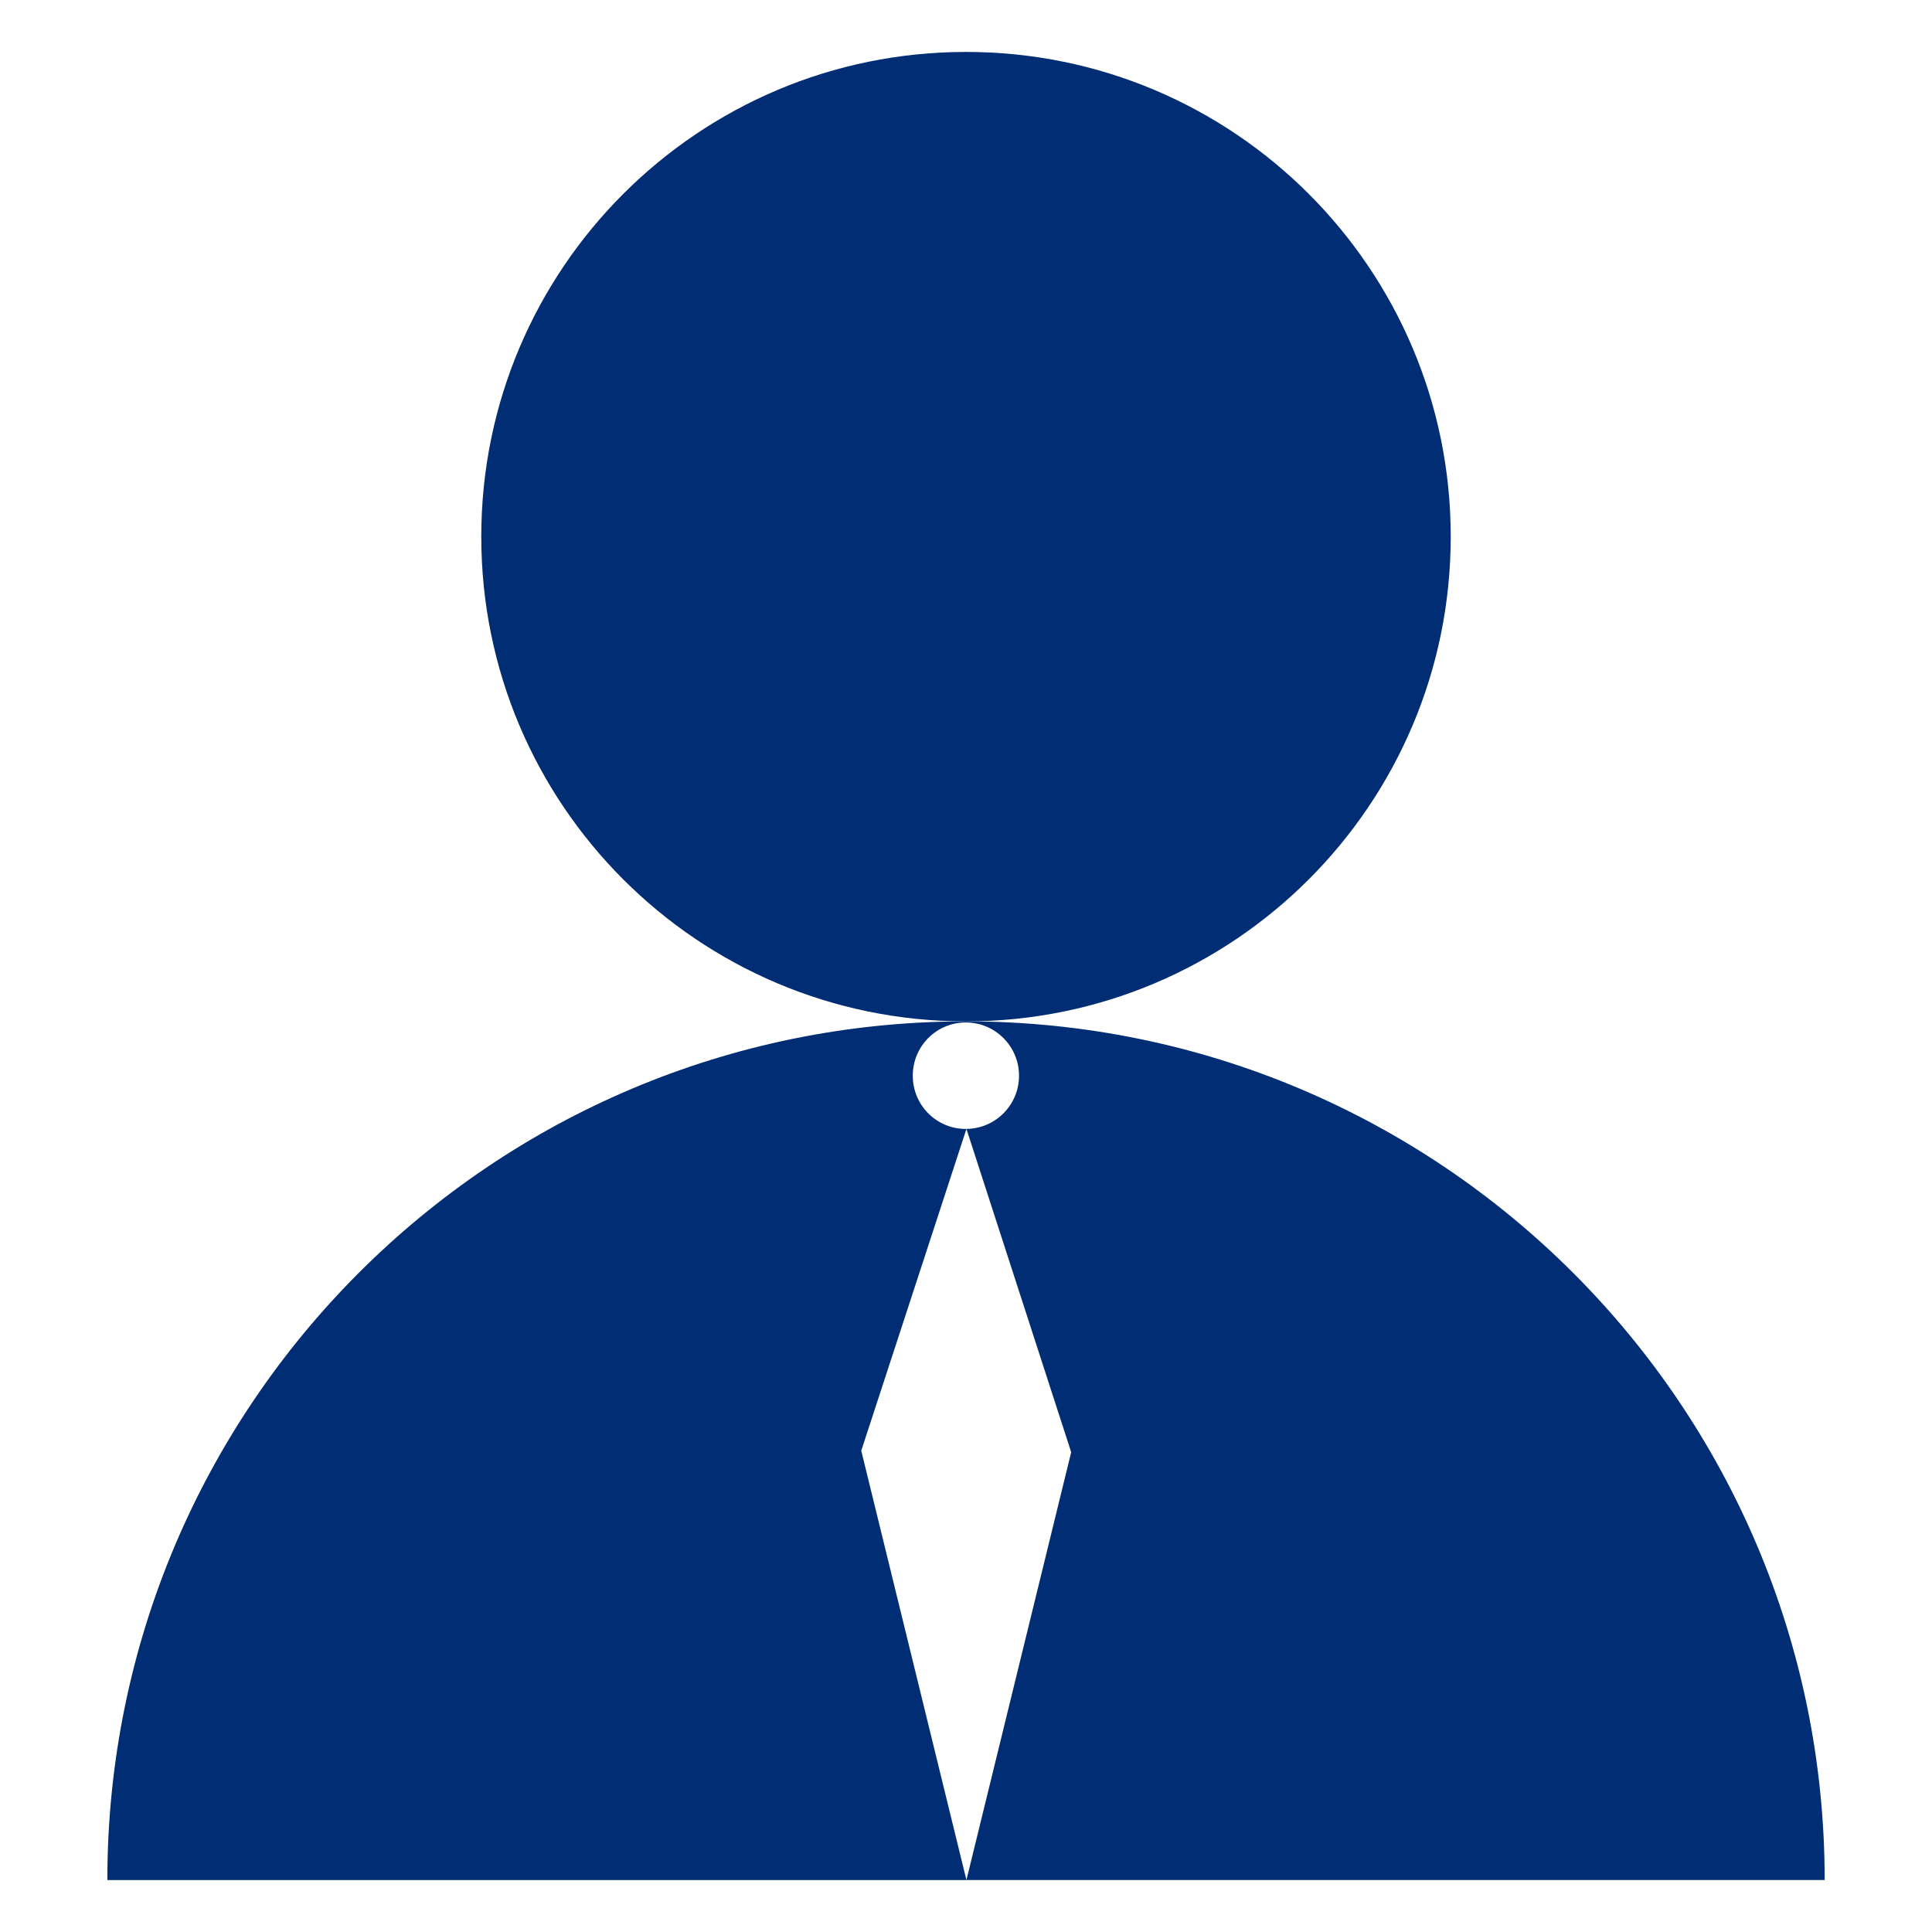
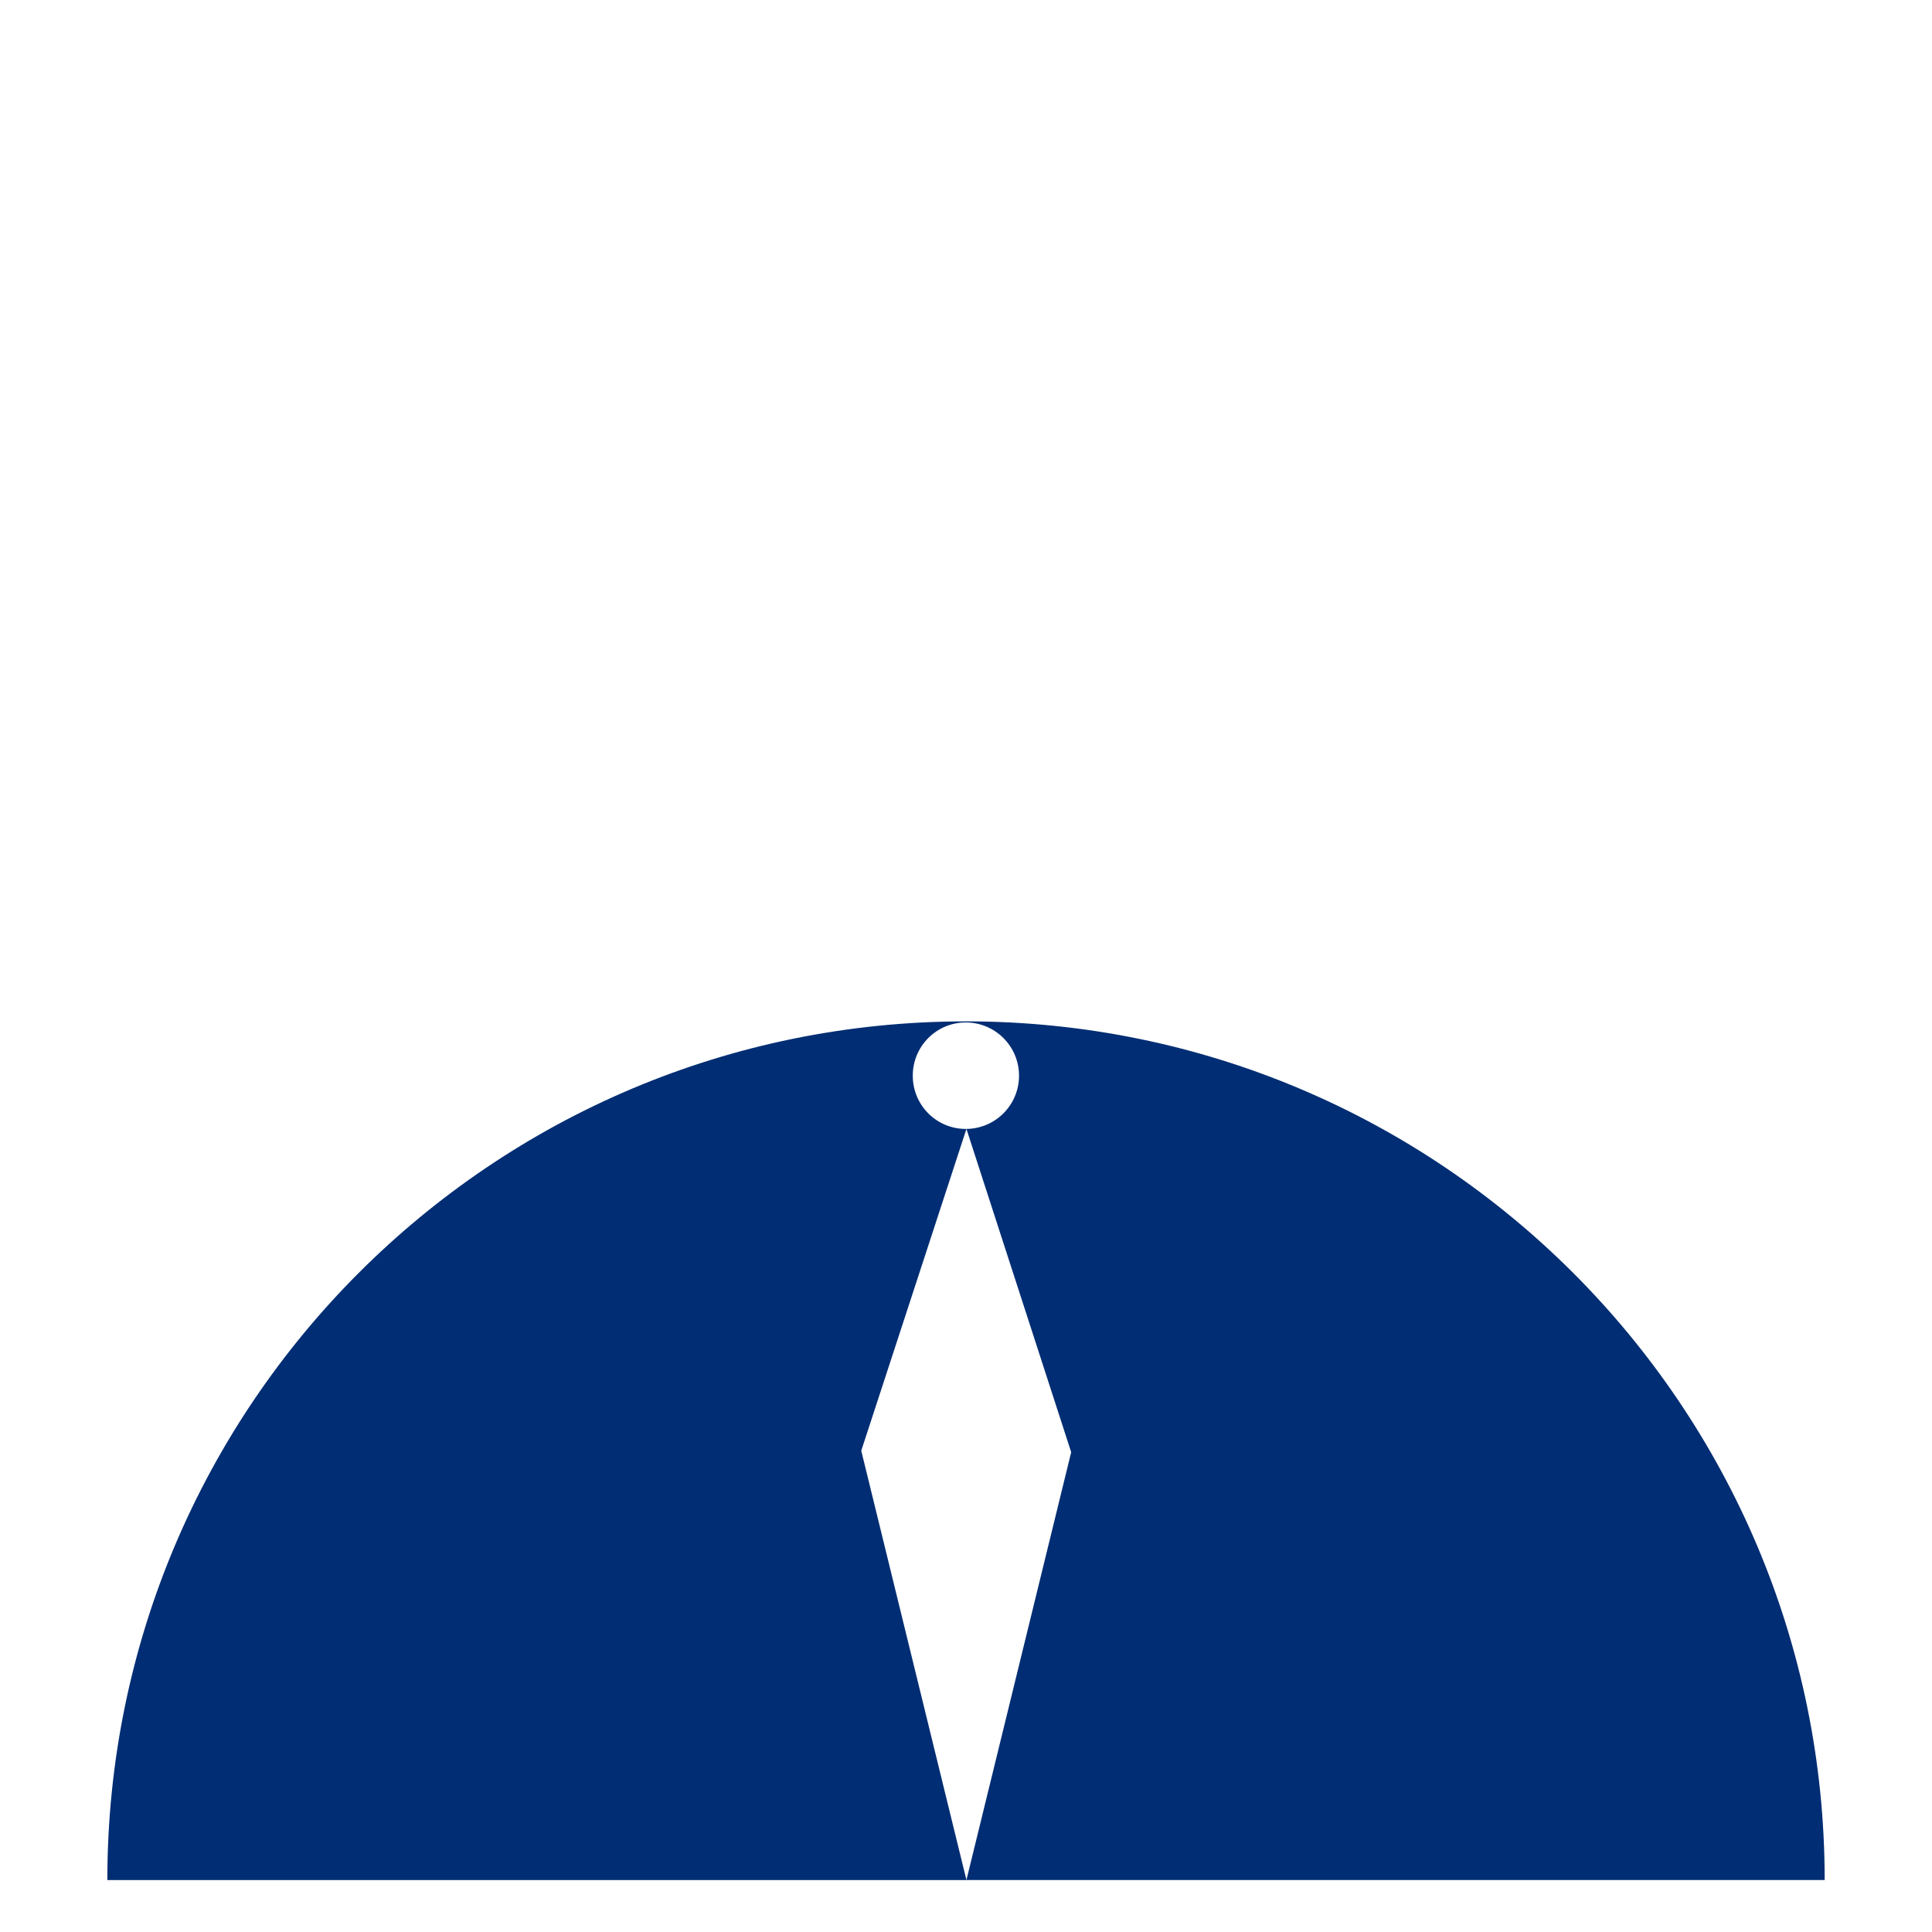
<svg xmlns="http://www.w3.org/2000/svg" width="1200pt" height="1200pt" version="1.1" viewBox="0 0 1200 1200">
  <g fill="#002d73">
-     <path d="m901.07 333.33c0 166.28-134.79 301.07-301.07 301.07s-301.07-134.79-301.07-301.07c0-166.27 134.79-301.07 301.07-301.07s301.07 134.79 301.07 301.07" />
    <path d="m599.87 634.4c-294.54 0-533.2 238.8-533.2 533.33h533.6l-65.332-266.67 65.332-199.87 65.062 200.8-65.066 265.73h533.07c0-294.54-238.8-533.34-533.46-533.34zm0 66.801c-18.266 0-32.934-14.801-32.934-33.066 0-18.266 14.668-33.066 32.934-33.066 18.266 0 33.066 14.801 33.066 33.066 0 18.266-14.801 33.066-33.066 33.066z" />
  </g>
</svg>